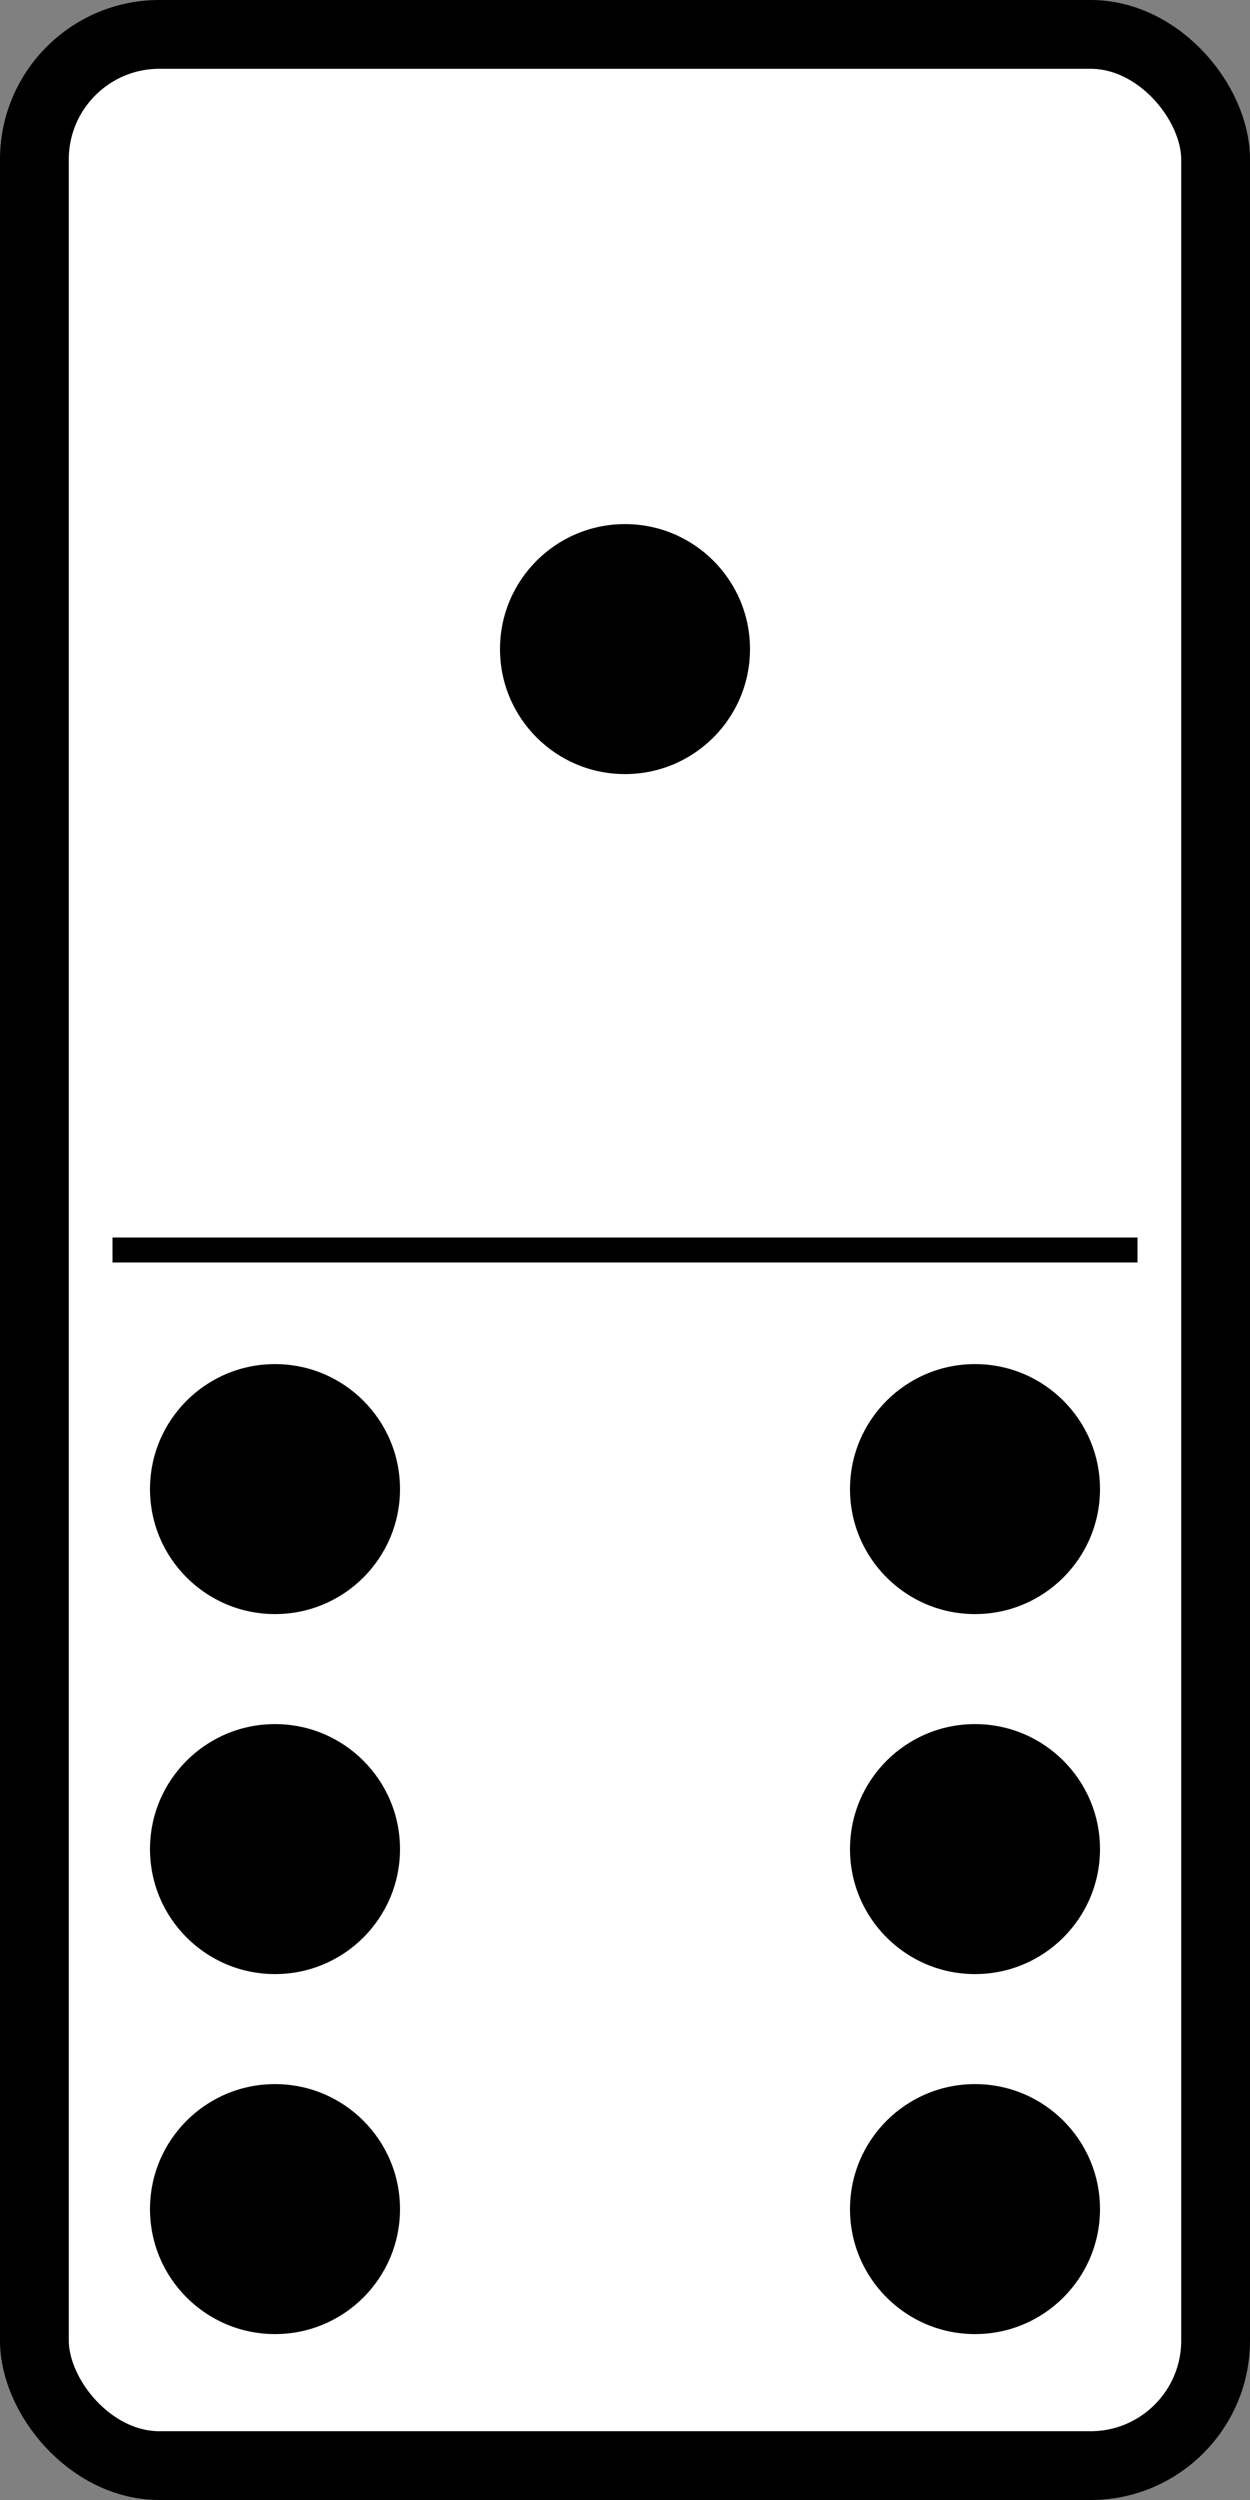
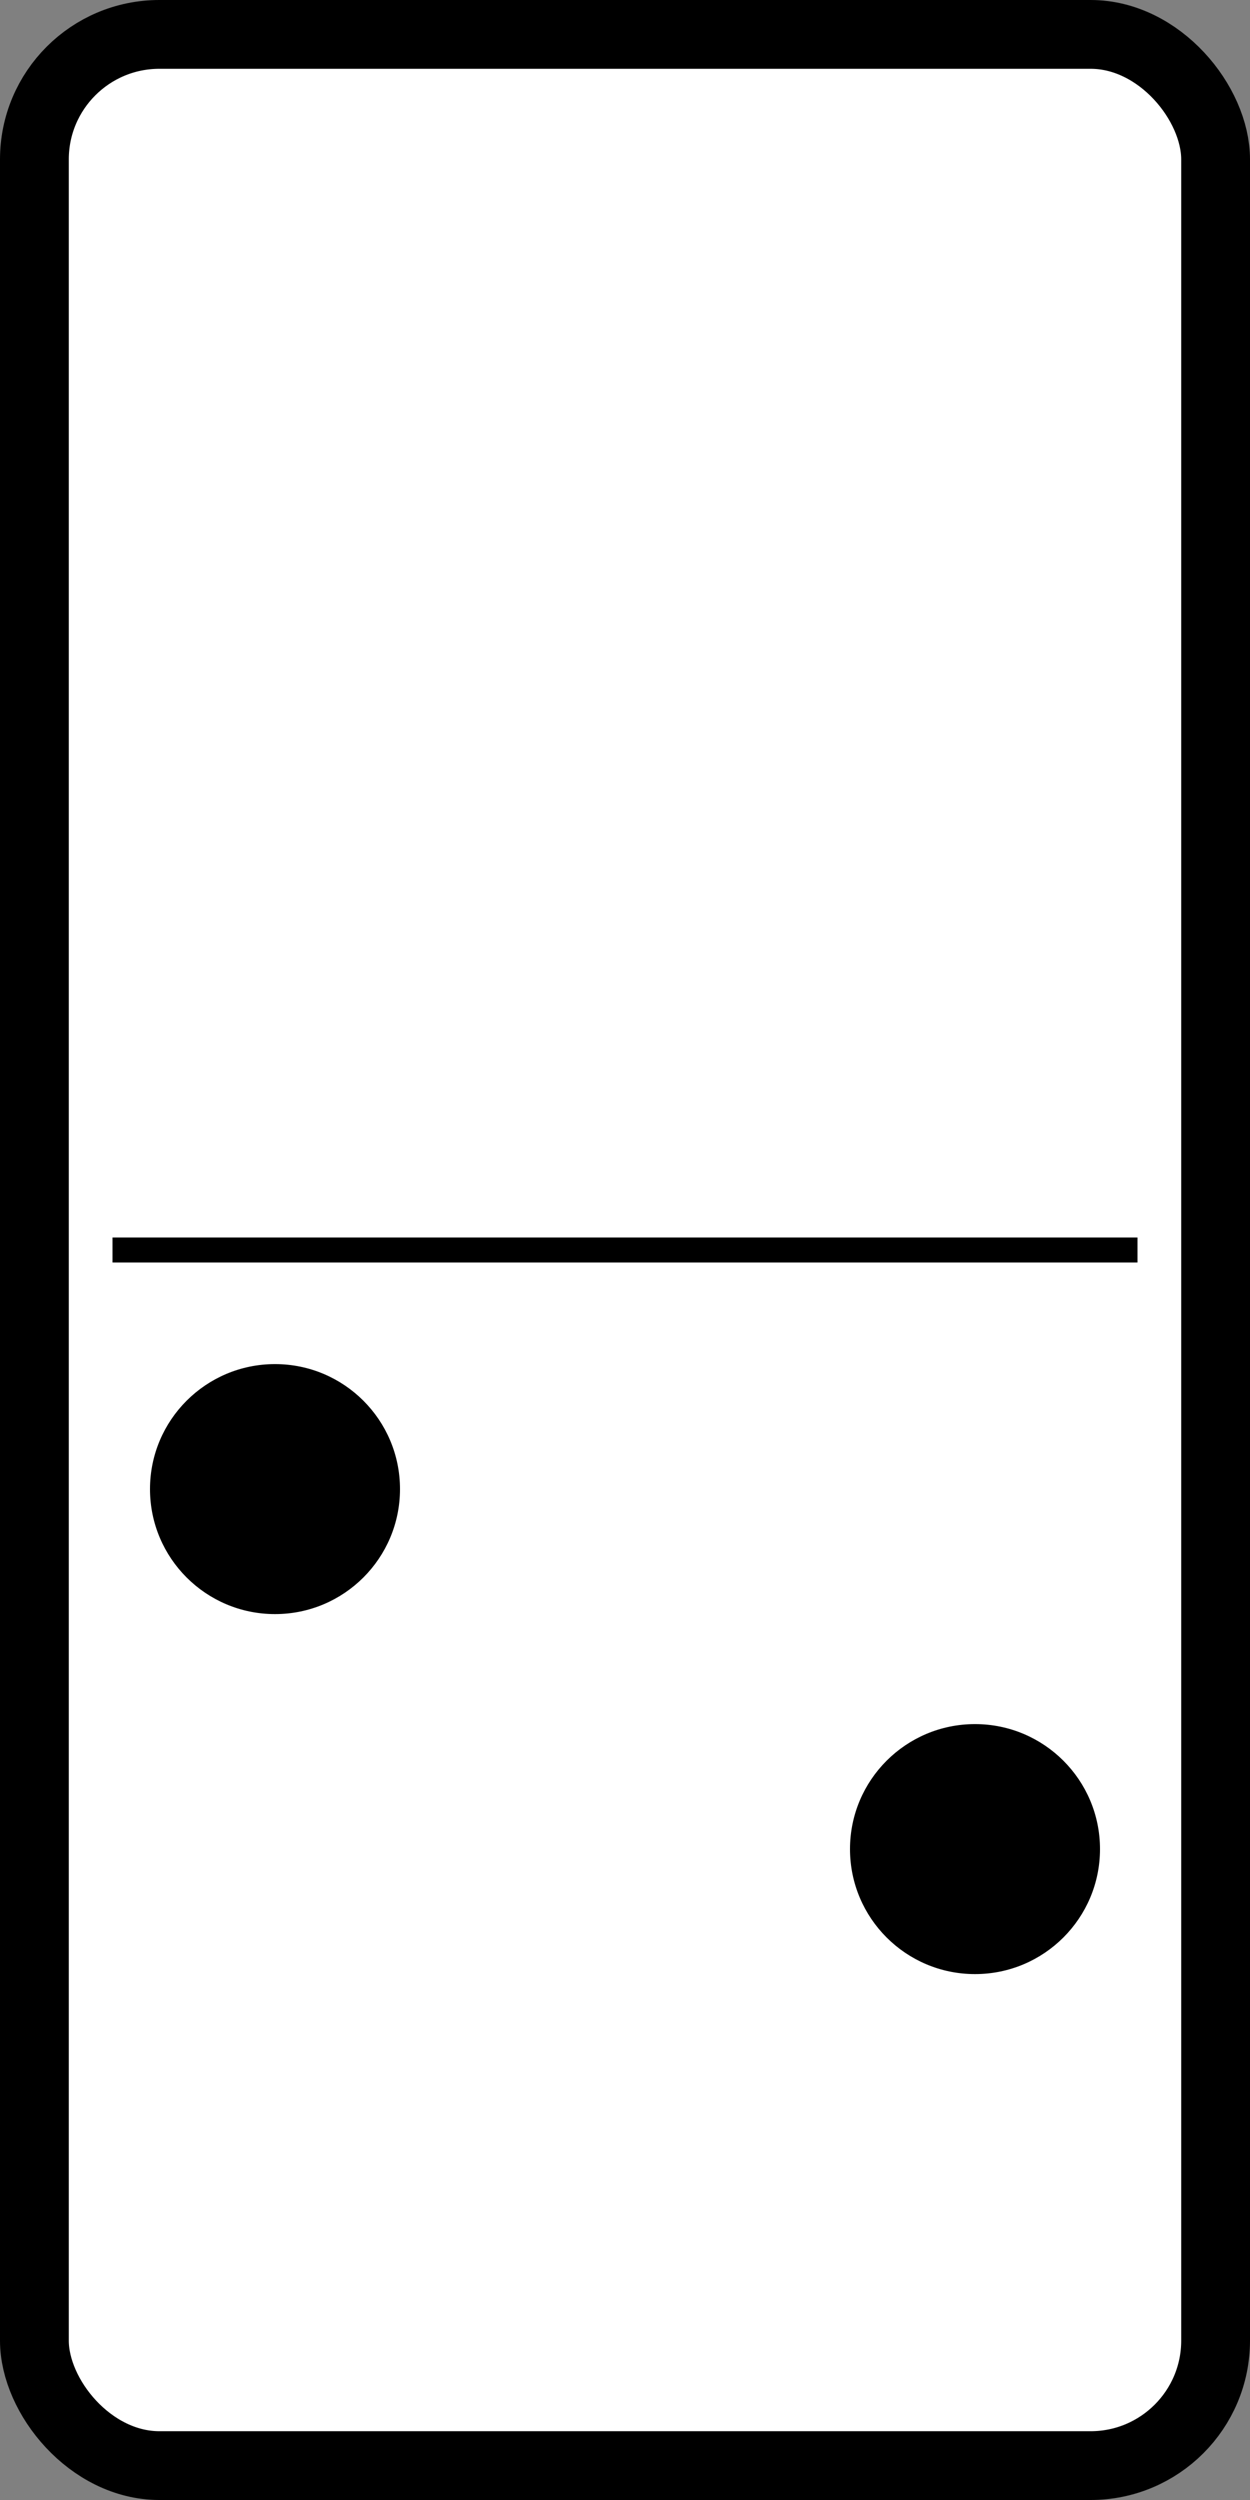
<svg xmlns="http://www.w3.org/2000/svg" xmlns:ns1="http://sodipodi.sourceforge.net/DTD/sodipodi-0.dtd" xmlns:ns2="http://www.inkscape.org/namespaces/inkscape" width="500" height="1000" id="svg2" ns1:version="0.32" ns2:version="0.44+devel" ns1:docbase="C:\Documents and Settings\Molumen\Desktop\dominoset" ns1:docname="domino-1-6.svg" ns2:output_extension="org.inkscape.output.svg.inkscape" version="1.0">
  <rect width="100%" height="100%" fill="#808080" stroke="none" />
  <defs id="defs4" />
  <ns1:namedview id="base" pagecolor="#ffffff" bordercolor="#666666" borderopacity="1.0" gridtolerance="10000" guidetolerance="10" objecttolerance="10" ns2:pageopacity="0.0" ns2:pageshadow="2" ns2:zoom="0.71268239" ns2:cx="372.04724" ns2:cy="526.18109" ns2:document-units="px" ns2:current-layer="layer2" ns2:window-width="1280" ns2:window-height="951" ns2:window-x="154" ns2:window-y="203" showgrid="false" showguides="false" />
  <g ns2:label="Domino" ns2:groupmode="layer" id="layer1" ns1:insensitive="true" transform="translate(0,-52.362)">
    <rect style="fill:#ffffff;fill-opacity:1;fill-rule:evenodd;stroke:#000000;stroke-width:27.517;stroke-linecap:butt;stroke-linejoin:round;stroke-miterlimit:4;stroke-dasharray:none;stroke-opacity:1" id="rect1872" width="472.483" height="972.483" x="13.759" y="66.121" ry="50" rx="50" />
    <path style="fill:none;fill-rule:evenodd;stroke:#000000;stroke-width:10px;stroke-linecap:butt;stroke-linejoin:miter;stroke-opacity:1" d="M 45,552.362 L 455,552.362" id="path15666" />
  </g>
  <g ns2:groupmode="layer" id="layer2" ns2:label="Pips" transform="translate(0,-52.362)">
-     <circle cx="250" cy="312" r="50" id="circle10" style="fill:#000000" ns1:cx="250" ns1:cy="312" ns1:rx="50" ns1:ry="50" />
-     <circle cx="110" cy="936" r="50" id="circle12" style="fill:#000000" ns1:cx="110" ns1:cy="936" ns1:rx="50" ns1:ry="50" />
-     <circle cx="110" cy="792" r="50" id="circle14" style="fill:#000000" ns1:cx="110" ns1:cy="792" ns1:rx="50" ns1:ry="50" />
    <circle cx="110" cy="648" r="50" id="circle16" style="fill:#000000" ns1:cx="110" ns1:cy="648" ns1:rx="50" ns1:ry="50" />
-     <circle cx="390" cy="936" r="50" id="circle18" style="fill:#000000" ns1:cx="390" ns1:cy="936" ns1:rx="50" ns1:ry="50" />
    <circle cx="390" cy="792" r="50" id="circle20" style="fill:#000000" ns1:cx="390" ns1:cy="792" ns1:rx="50" ns1:ry="50" />
-     <circle cx="390" cy="648" r="50" id="circle22" style="fill:#000000" ns1:cx="390" ns1:cy="648" ns1:rx="50" ns1:ry="50" />
  </g>
</svg>